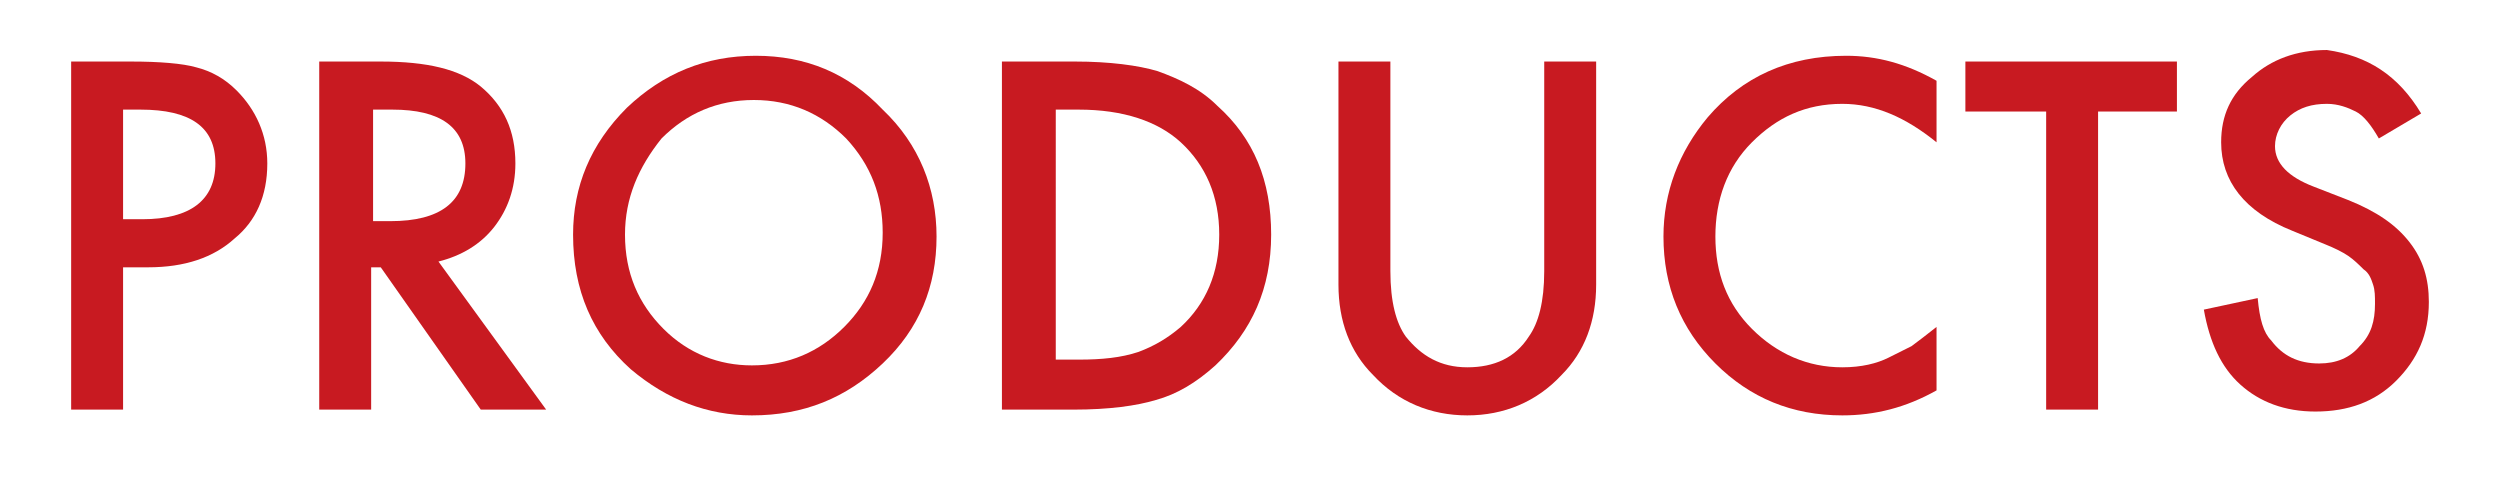
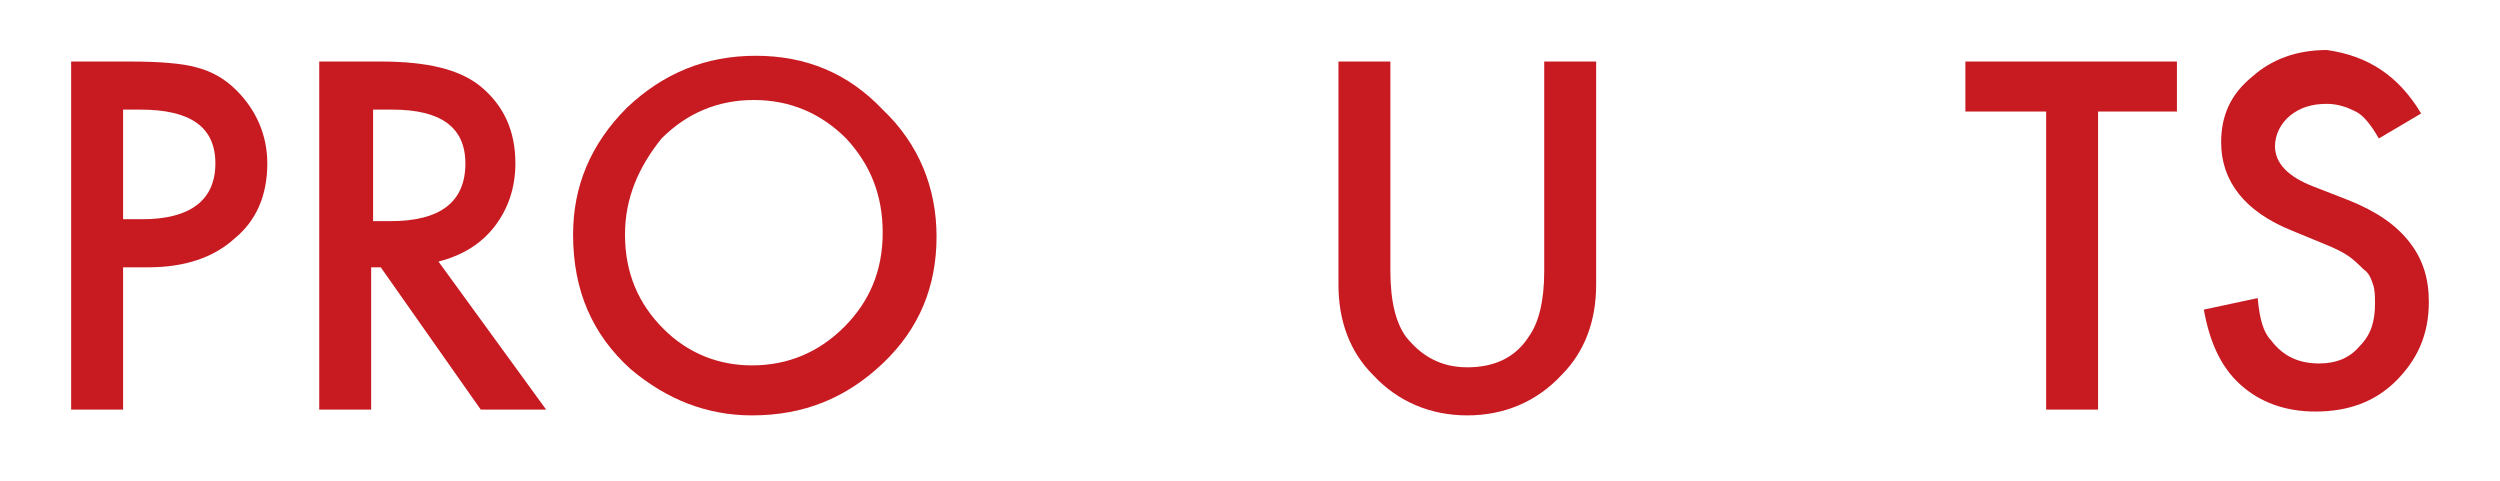
<svg xmlns="http://www.w3.org/2000/svg" version="1.1" id="圖層_1" x="0px" y="0px" width="130px" height="25px" viewBox="0 0 130 25" style="enable-background:new 0 0 130 25;" xml:space="preserve">
  <style type="text/css">
	.st0{fill:#C81A21;}
</style>
  <g>
-     <path class="st0" d="M6.4,14v7.3H3.7V3.2h3.1c1.5,0,2.7,0.1,3.4,0.3c0.8,0.2,1.5,0.6,2.1,1.2c1,1,1.6,2.3,1.6,3.8   c0,1.7-0.6,3-1.7,3.9c-1.1,1-2.6,1.5-4.5,1.5H6.4z M6.4,11.4h1c2.5,0,3.8-1,3.8-2.9c0-1.9-1.3-2.8-3.9-2.8H6.4V11.4z" />
+     <path class="st0" d="M6.4,14v7.3H3.7V3.2h3.1c1.5,0,2.7,0.1,3.4,0.3c0.8,0.2,1.5,0.6,2.1,1.2c1,1,1.6,2.3,1.6,3.8   c0,1.7-0.6,3-1.7,3.9c-1.1,1-2.6,1.5-4.5,1.5H6.4z M6.4,11.4h1c2.5,0,3.8-1,3.8-2.9c0-1.9-1.3-2.8-3.9-2.8H6.4z" />
    <path class="st0" d="M22.8,13.6l5.6,7.7H25l-5.2-7.4h-0.5v7.4h-2.7V3.2h3.2c2.4,0,4.1,0.4,5.2,1.3c1.2,1,1.8,2.3,1.8,4   c0,1.3-0.4,2.4-1.1,3.3S24,13.3,22.8,13.6z M19.4,11.5h0.9c2.6,0,3.9-1,3.9-3c0-1.9-1.3-2.8-3.8-2.8h-1V11.5z" />
    <path class="st0" d="M29.8,12.2c0-2.5,0.9-4.7,2.8-6.6c1.9-1.8,4.1-2.7,6.7-2.7c2.6,0,4.8,0.9,6.6,2.8c1.9,1.8,2.8,4.1,2.8,6.6   c0,2.6-0.9,4.8-2.8,6.6c-1.9,1.8-4.1,2.7-6.8,2.7c-2.3,0-4.4-0.8-6.3-2.4C30.8,17.4,29.8,15.1,29.8,12.2z M32.5,12.2   c0,2,0.7,3.6,2,4.9c1.3,1.3,2.9,1.9,4.6,1.9c1.9,0,3.5-0.7,4.8-2c1.3-1.3,2-2.9,2-4.9c0-1.9-0.6-3.5-1.9-4.9c-1.3-1.3-2.9-2-4.8-2   c-1.9,0-3.5,0.7-4.8,2C33.2,8.7,32.5,10.3,32.5,12.2z" />
-     <path class="st0" d="M52.1,21.3V3.2h3.8c1.8,0,3.3,0.2,4.3,0.5c1.1,0.4,2.2,0.9,3.1,1.8c1.9,1.7,2.8,3.9,2.8,6.7c0,2.8-1,5-2.9,6.8   c-1,0.9-2,1.5-3.1,1.8c-1,0.3-2.4,0.5-4.3,0.5H52.1z M54.9,18.7h1.2c1.2,0,2.2-0.1,3.1-0.4c0.8-0.3,1.5-0.7,2.2-1.3   c1.3-1.2,2-2.8,2-4.8c0-2-0.7-3.6-2-4.8c-1.2-1.1-3-1.7-5.3-1.7h-1.2V18.7z" />
    <path class="st0" d="M72.3,3.2v10.9c0,1.6,0.3,2.7,0.8,3.4c0.8,1,1.8,1.6,3.2,1.6c1.4,0,2.5-0.5,3.2-1.6c0.5-0.7,0.8-1.8,0.8-3.4   V3.2H83v11.6c0,1.9-0.6,3.5-1.8,4.7c-1.3,1.4-3,2.1-4.9,2.1c-1.9,0-3.6-0.7-4.9-2.1c-1.2-1.2-1.8-2.8-1.8-4.7V3.2H72.3z" />
-     <path class="st0" d="M100.7,4.2v3.2c-1.6-1.3-3.2-2-4.9-2c-1.9,0-3.4,0.7-4.7,2c-1.3,1.3-1.9,3-1.9,4.9c0,1.9,0.6,3.5,1.9,4.8   c1.3,1.3,2.9,2,4.7,2c1,0,1.8-0.2,2.4-0.5c0.4-0.2,0.8-0.4,1.2-0.6c0.4-0.3,0.8-0.6,1.3-1v3.3c-1.6,0.9-3.2,1.3-4.9,1.3   c-2.6,0-4.8-0.9-6.6-2.7c-1.8-1.8-2.7-4-2.7-6.6c0-2.3,0.8-4.4,2.3-6.2C90.6,4,93,2.9,96,2.9C97.6,2.9,99.1,3.3,100.7,4.2z" />
    <path class="st0" d="M109.1,5.8v15.5h-2.7V5.8h-4.2V3.2h11v2.6H109.1z" />
    <path class="st0" d="M125.9,5.9l-2.2,1.3c-0.4-0.7-0.8-1.2-1.2-1.4c-0.4-0.2-0.9-0.4-1.5-0.4c-0.8,0-1.4,0.2-1.9,0.6   c-0.5,0.4-0.8,1-0.8,1.6c0,0.9,0.7,1.6,2,2.1l1.8,0.7c1.5,0.6,2.5,1.3,3.2,2.2c0.7,0.9,1,1.9,1,3.1c0,1.7-0.6,3-1.7,4.1   c-1.1,1.1-2.5,1.6-4.2,1.6c-1.6,0-2.9-0.5-3.9-1.4c-1-0.9-1.6-2.2-1.9-3.9l2.8-0.6c0.1,1.1,0.3,1.8,0.7,2.2   c0.6,0.8,1.4,1.2,2.5,1.2c0.9,0,1.6-0.3,2.1-0.9c0.6-0.6,0.8-1.3,0.8-2.2c0-0.4,0-0.7-0.1-1c-0.1-0.3-0.2-0.6-0.5-0.8   c-0.2-0.2-0.5-0.5-0.8-0.7c-0.3-0.2-0.7-0.4-1.2-0.6l-1.7-0.7c-2.5-1-3.7-2.6-3.7-4.6c0-1.4,0.5-2.5,1.6-3.4c1-0.9,2.3-1.4,3.9-1.4   C123.1,2.9,124.7,3.9,125.9,5.9z" />
  </g>
</svg>